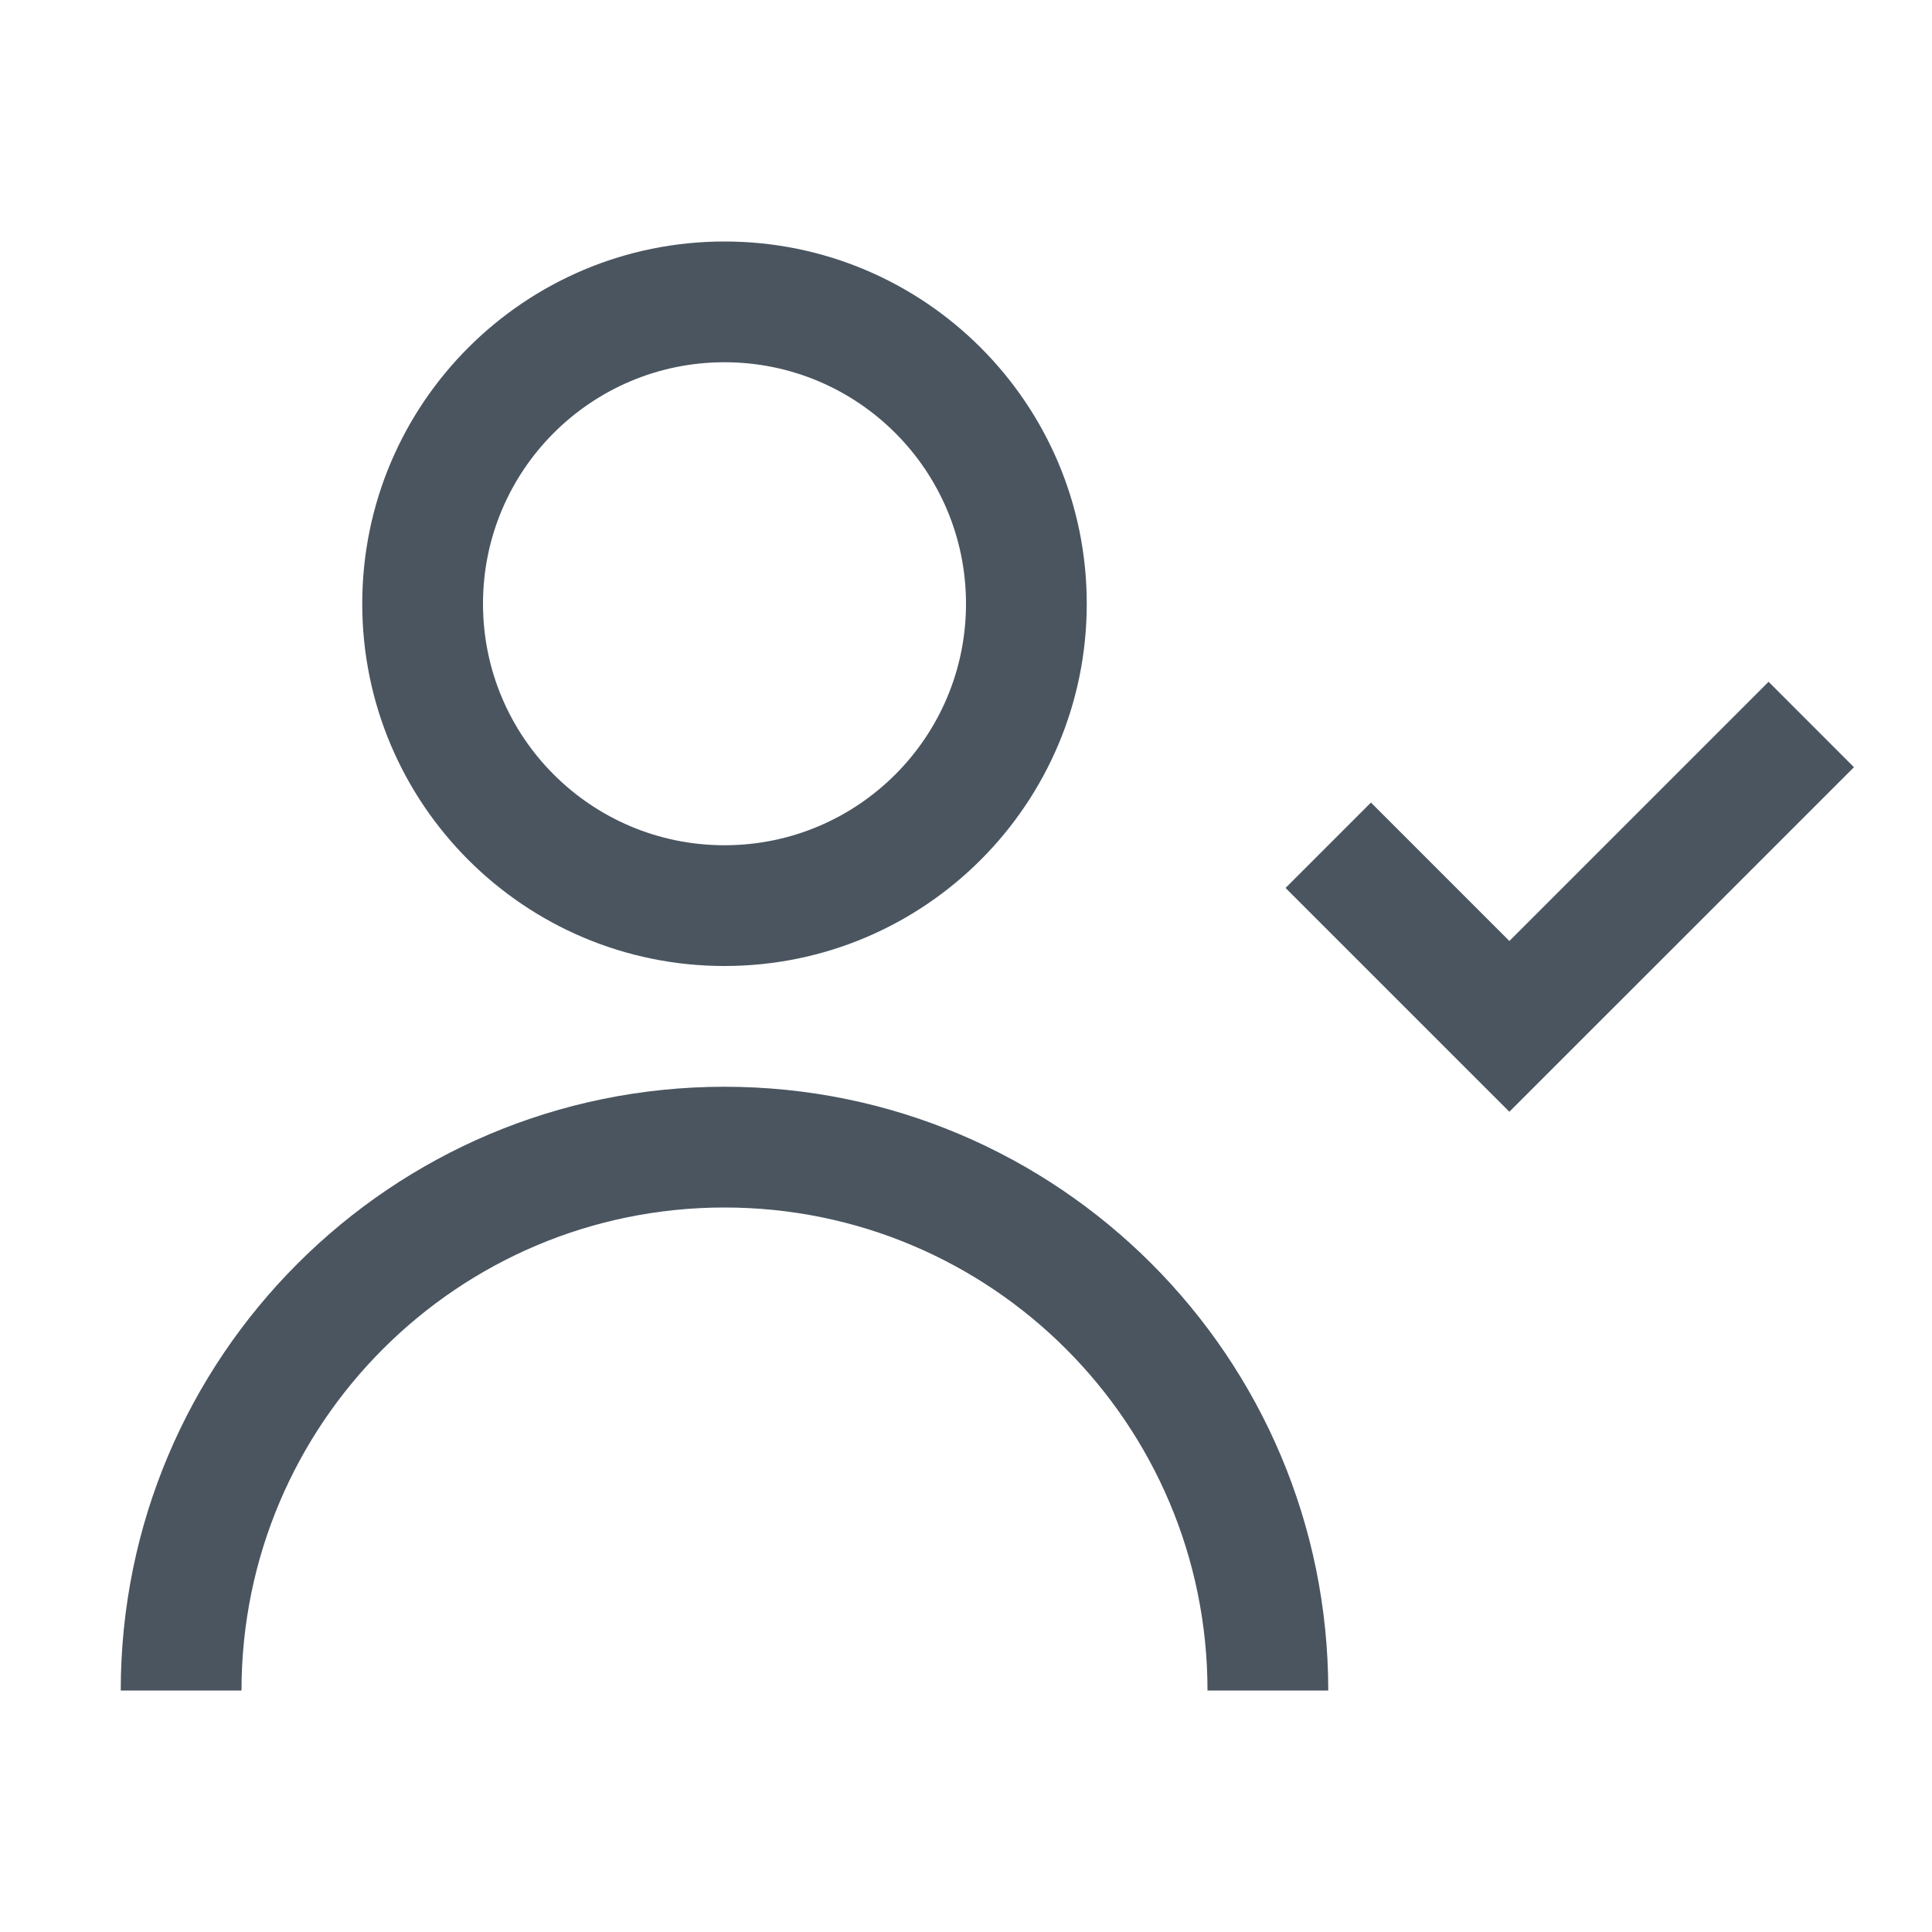
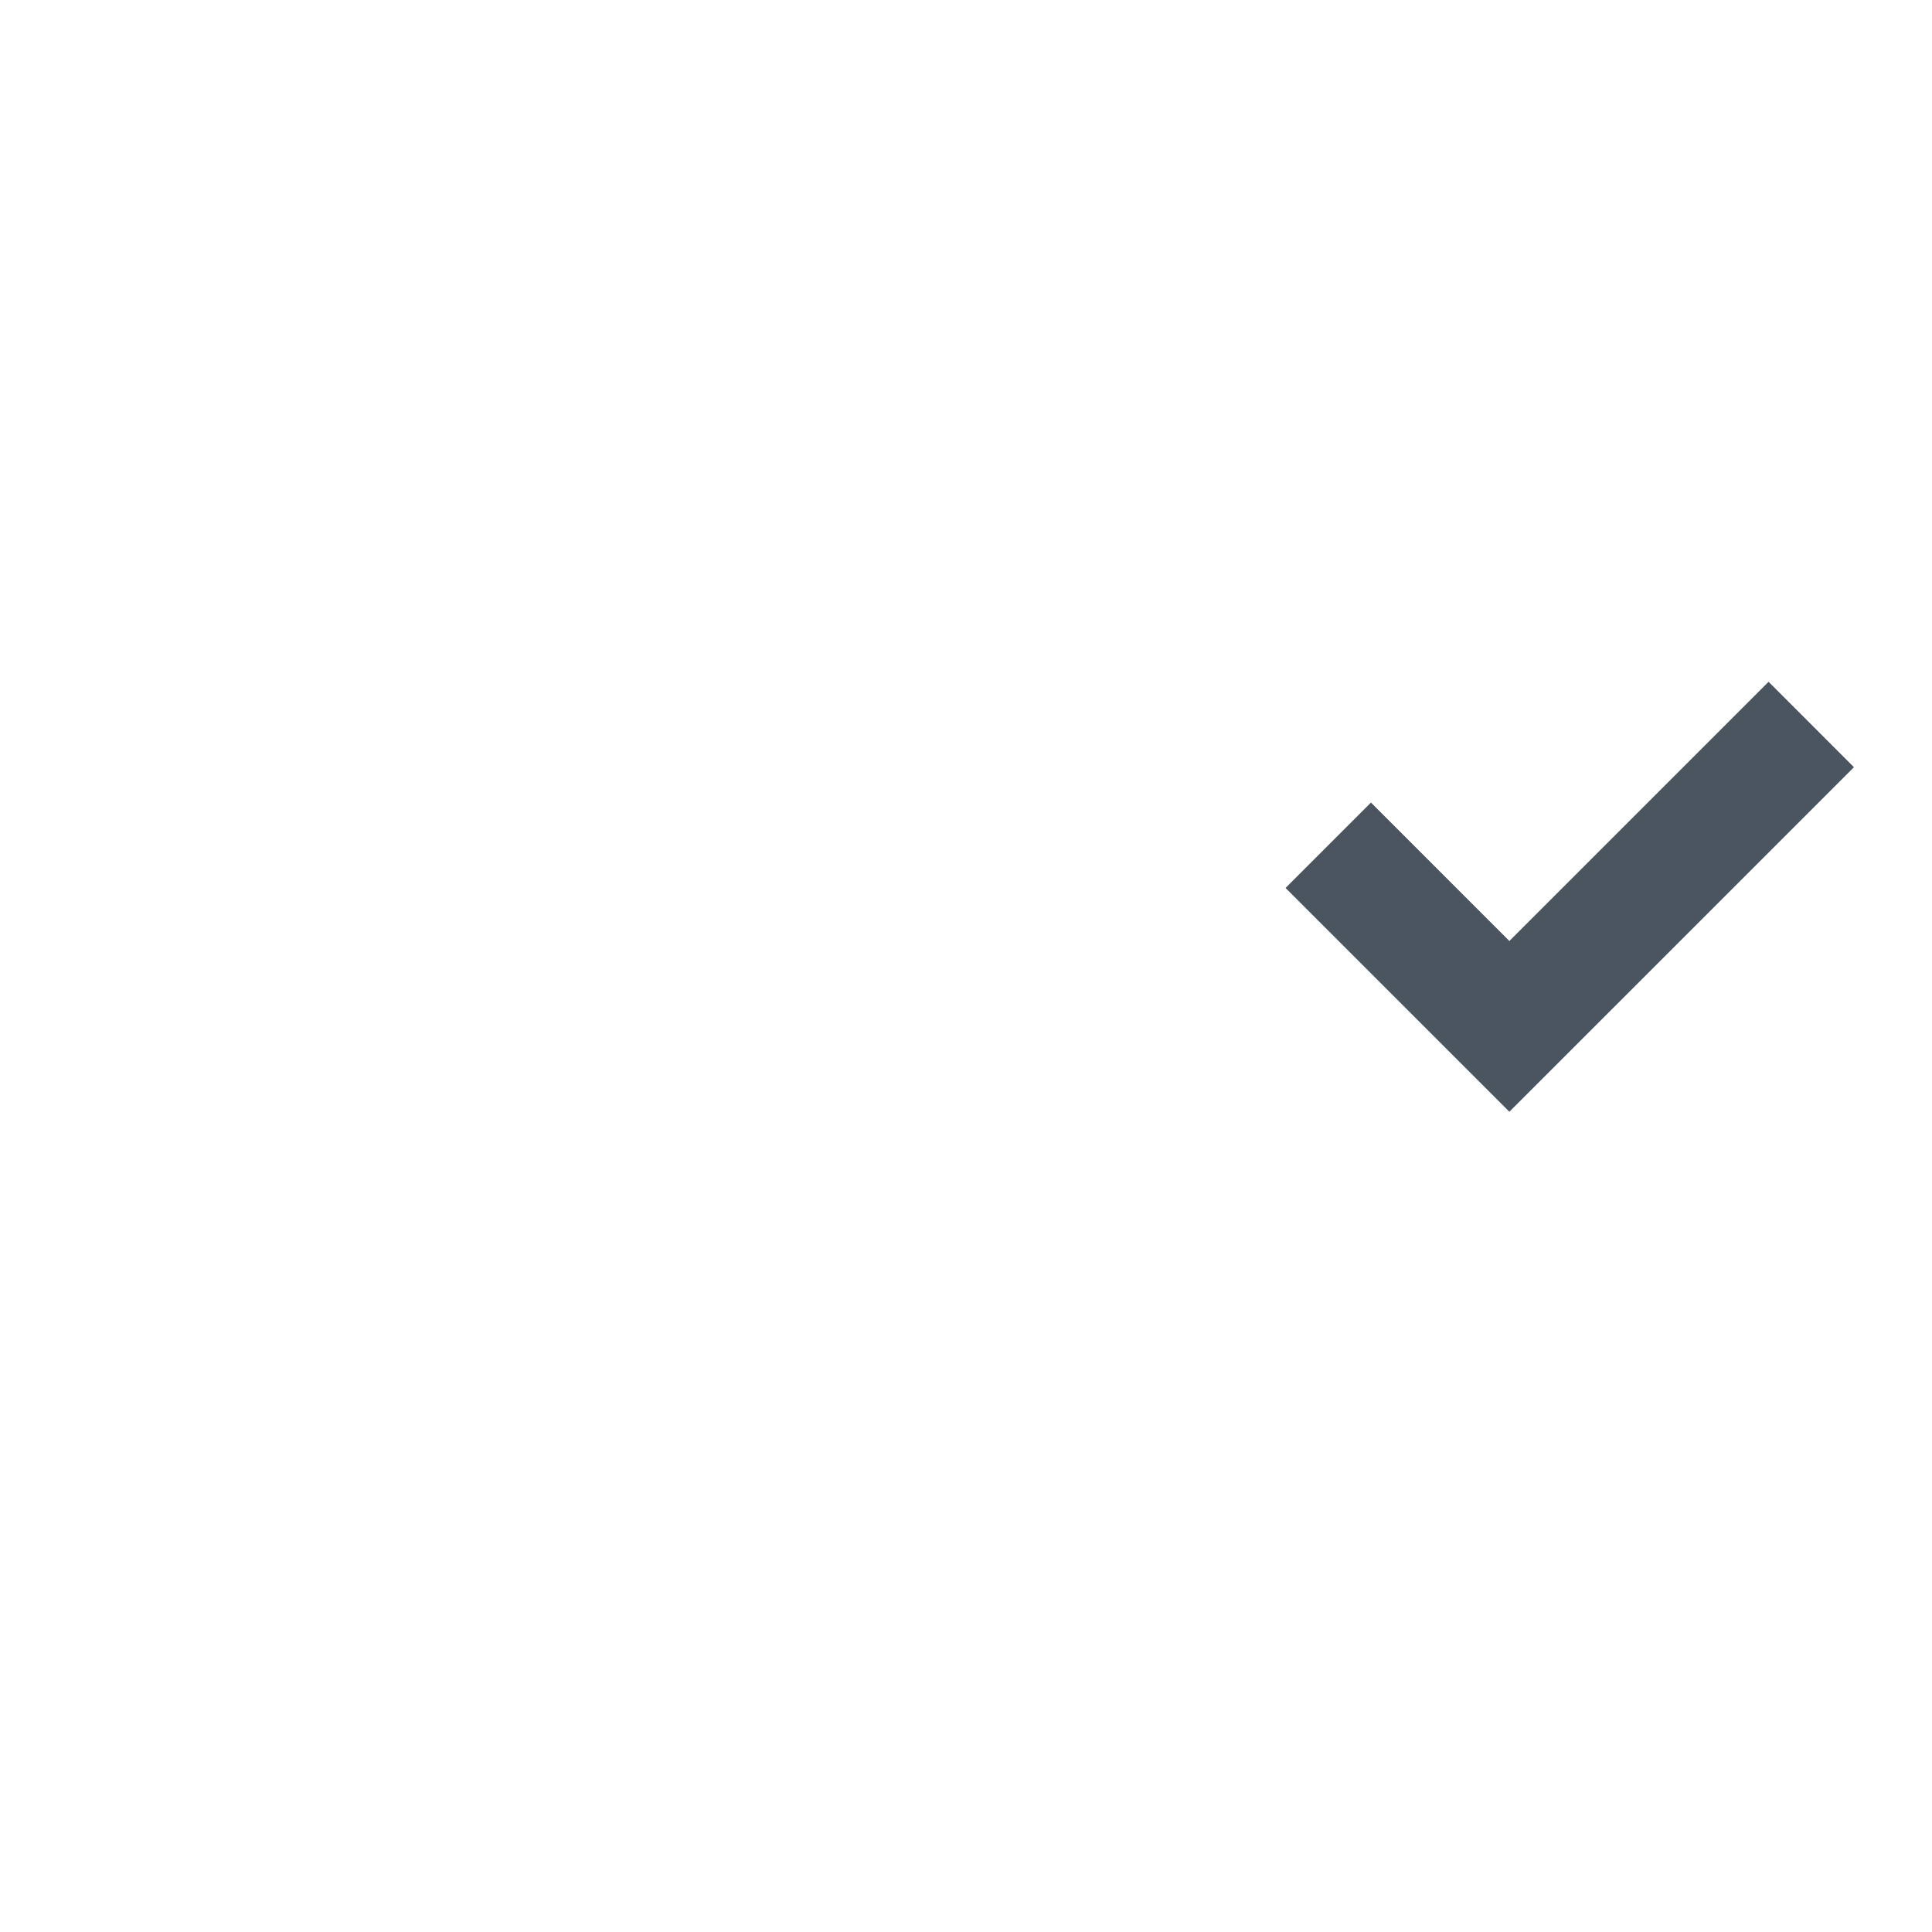
<svg xmlns="http://www.w3.org/2000/svg" width="48" height="48" viewBox="0 0 48 48" fill="none">
-   <path fill-rule="evenodd" clip-rule="evenodd" d="M27 15C27 19.971 22.971 24 18 24C13.029 24 9 19.971 9 15C9 10.029 13.029 6 18 6C22.971 6 27 10.029 27 15ZM24 15C24 18.314 21.314 21 18 21C14.686 21 12 18.314 12 15C12 11.686 14.686 9 18 9C21.314 9 24 11.686 24 15Z" fill="#4A5560" />
  <path d="M46.061 19.061L37.5 27.621L31.939 22.061L34.061 19.939L37.5 23.379L43.94 16.939L46.061 19.061Z" fill="#4A5560" />
-   <path d="M33 42H30C30 35.373 24.627 30 18 30C11.373 30 6 35.373 6 42H3C3 33.716 9.716 27 18 27C26.284 27 33 33.716 33 42Z" fill="#4A5560" />
</svg>